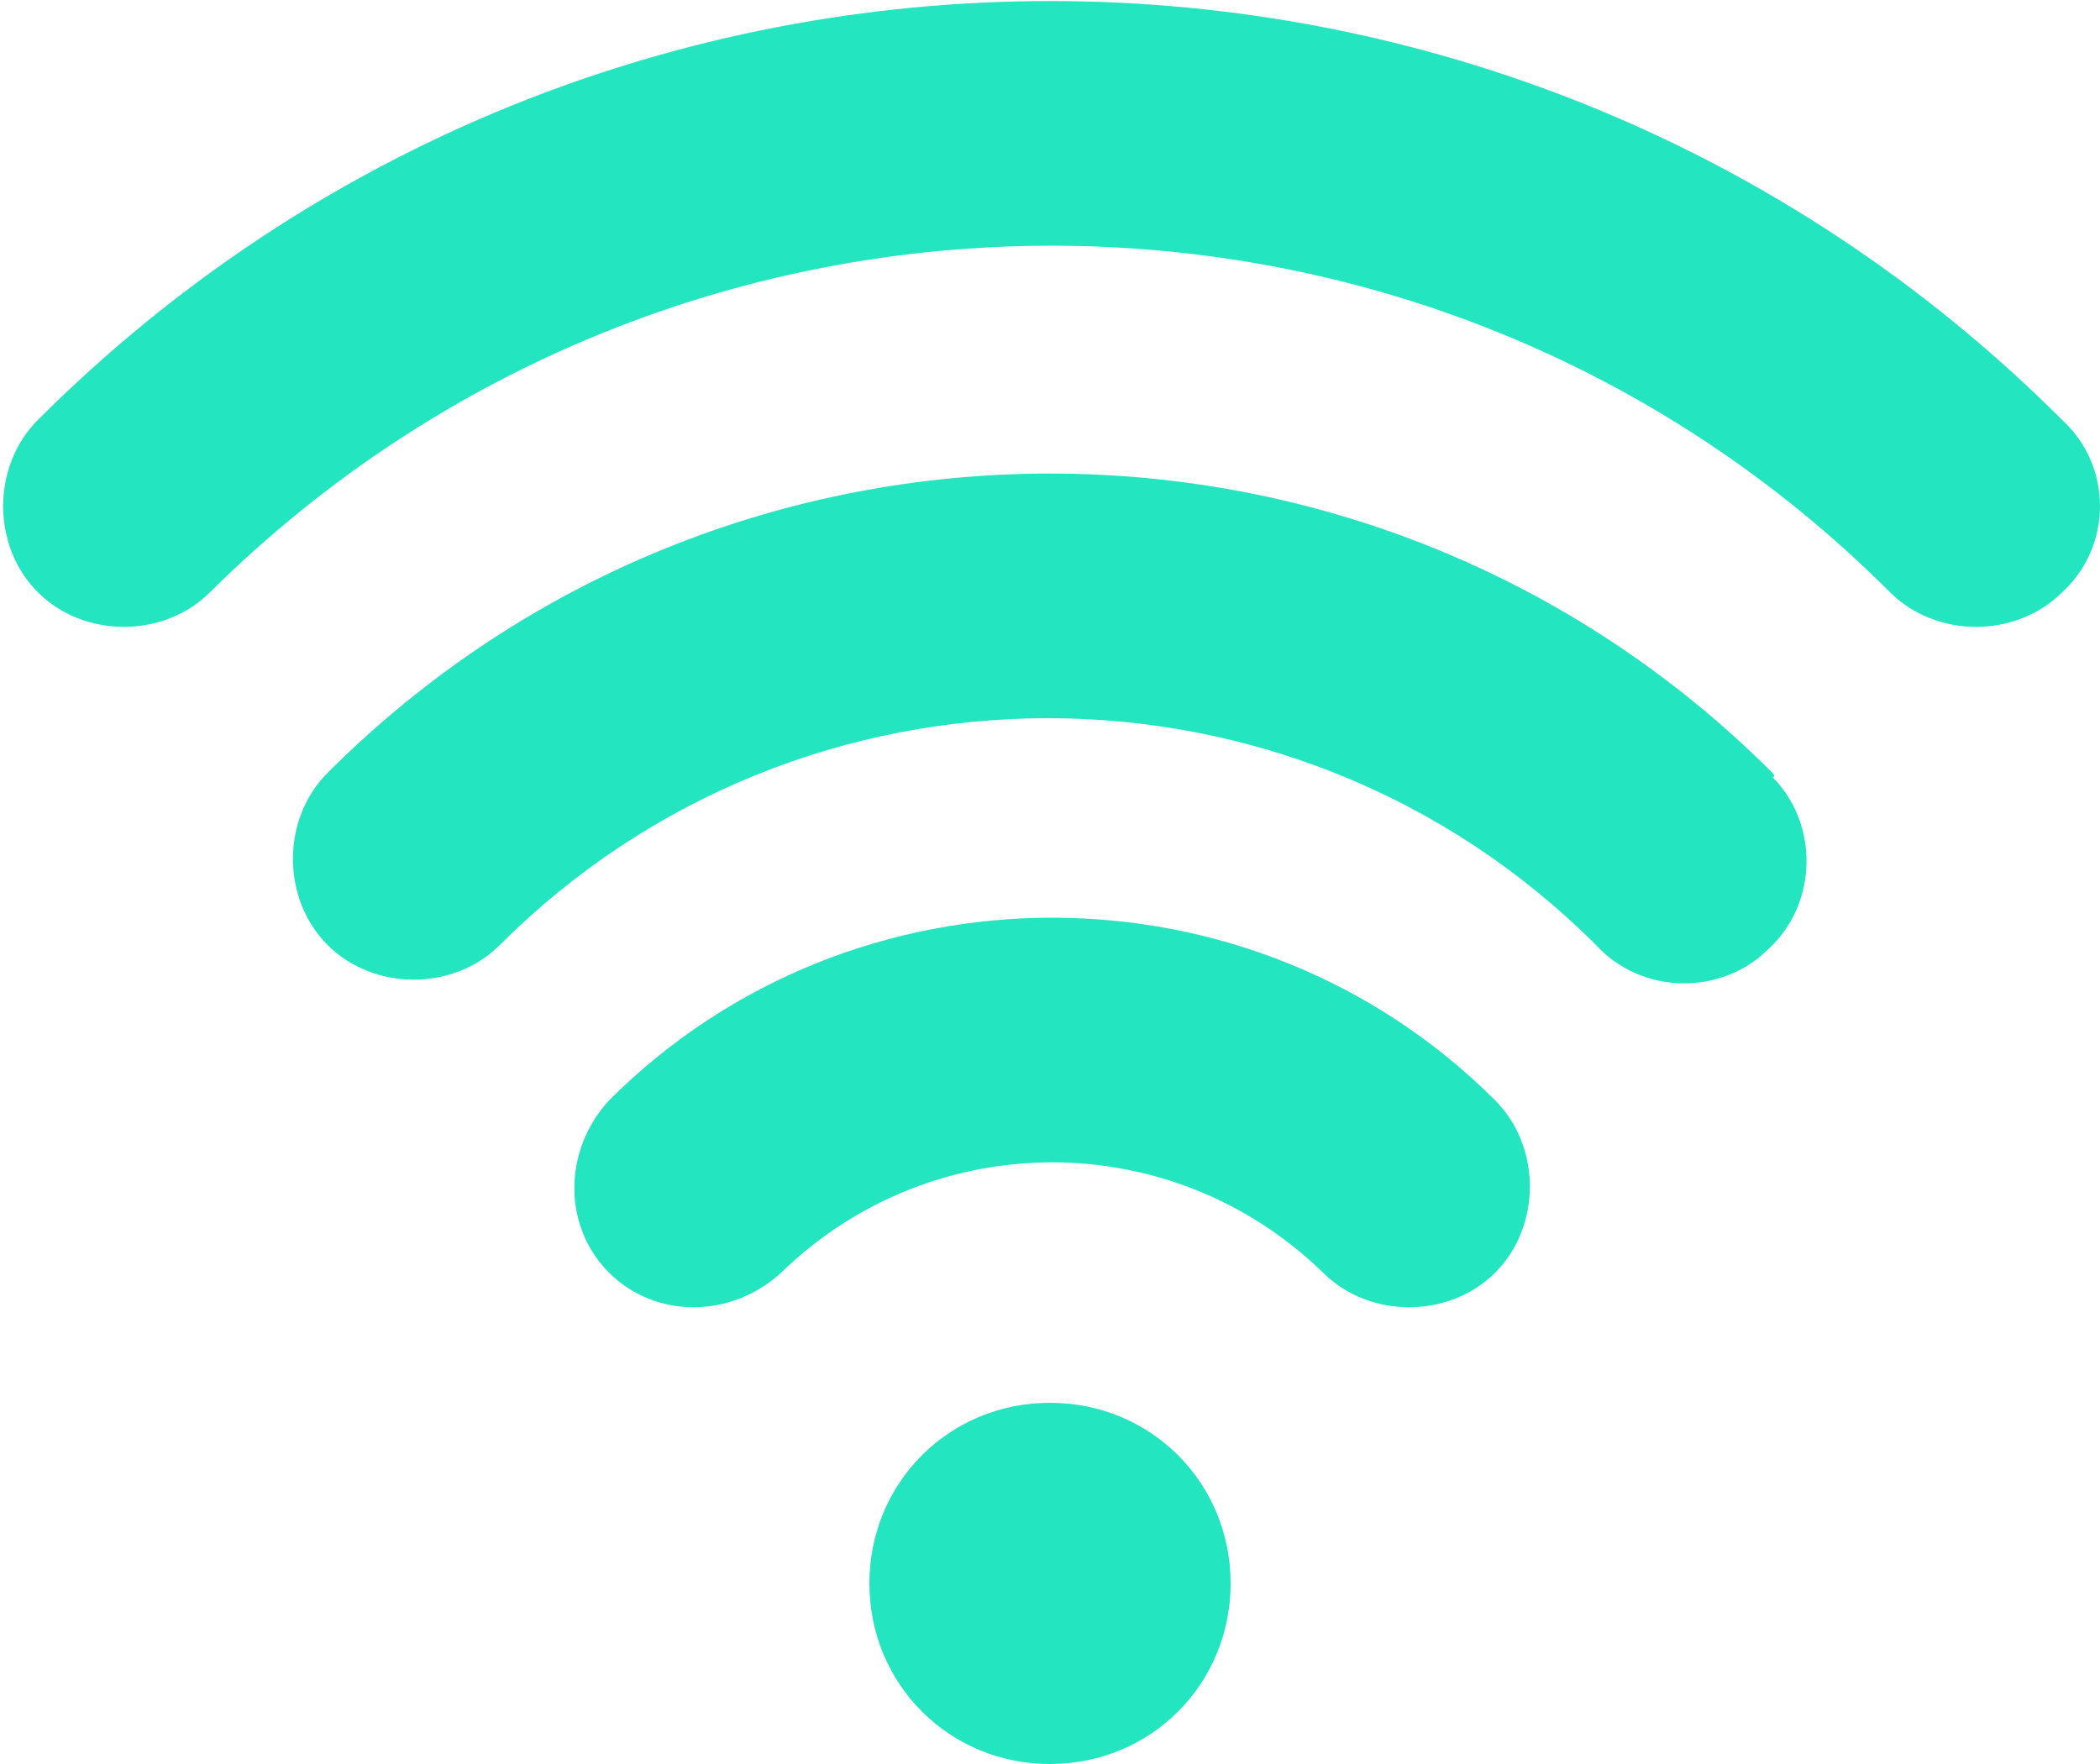
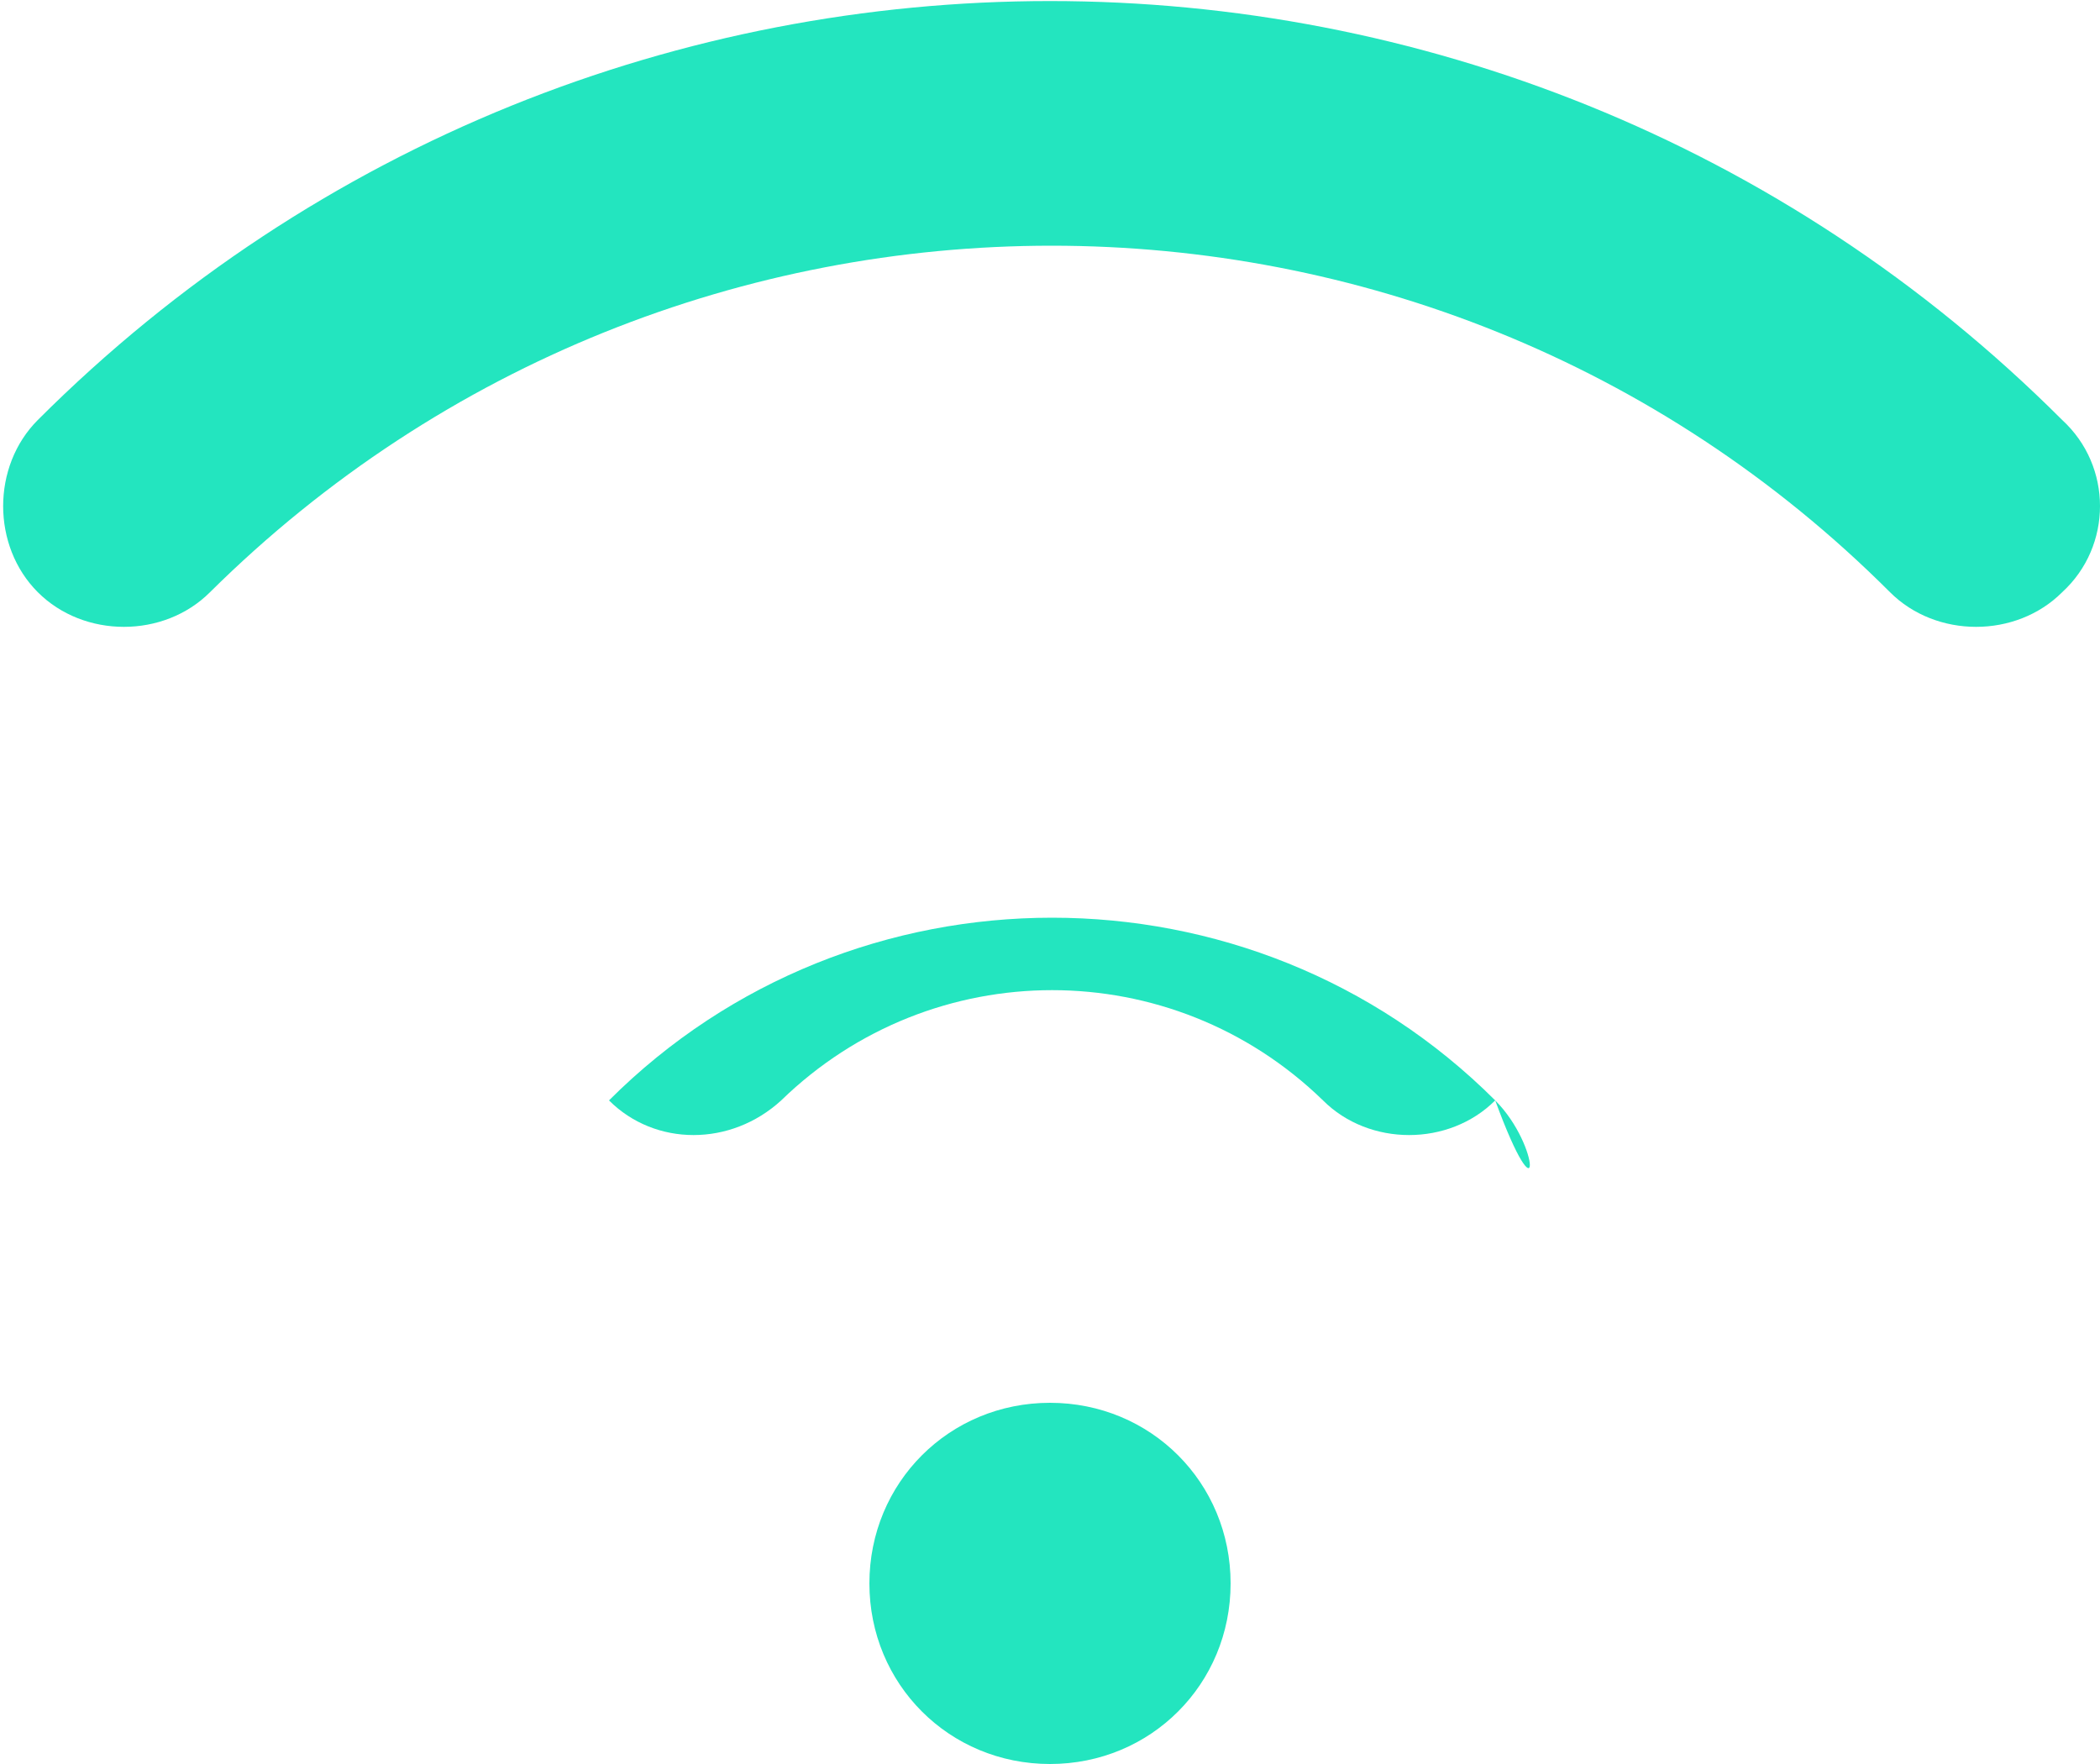
<svg xmlns="http://www.w3.org/2000/svg" version="1.1" id="Layer_1" x="0px" y="0px" viewBox="0 0 50 42" style="enable-background:new 0 0 50 42;" xml:space="preserve">
  <style type="text/css">
	.st0{fill:#23E5BF;}
</style>
  <g>
    <path class="st0" d="M25,33.4c-2.4,0-4.3,1.9-4.3,4.3c0,2.4,1.9,4.3,4.3,4.3c2.4,0,4.3-1.9,4.3-4.3C29.3,35.3,27.4,33.4,25,33.4z" />
-     <path class="st0" d="M35.6,26.2c-5.8-5.8-15.3-5.8-21.1,0c-1.1,1.2-1.1,3,0,4.1c1.1,1.1,2.9,1.1,4.1,0c3.6-3.5,9.3-3.5,12.9,0   c1.1,1.1,3,1.1,4.1,0C36.7,29.2,36.7,27.3,35.6,26.2L35.6,26.2z" />
+     <path class="st0" d="M35.6,26.2c-5.8-5.8-15.3-5.8-21.1,0c1.1,1.1,2.9,1.1,4.1,0c3.6-3.5,9.3-3.5,12.9,0   c1.1,1.1,3,1.1,4.1,0C36.7,29.2,36.7,27.3,35.6,26.2L35.6,26.2z" />
    <path class="st0" d="M49.1,10C35.8-3.3,14.2-3.3,0.9,10c-1.1,1.1-1.1,3,0,4.1c1.1,1.1,3,1.1,4.1,0l0,0c11.1-11,29-11,40,0   c1.1,1.1,3,1.1,4.1,0C50.3,13,50.3,11.1,49.1,10z" />
-     <path class="st0" d="M42.2,18.4c-9.5-9.5-24.9-9.5-34.4,0c-1.1,1.1-1.1,3,0,4.1c1.1,1.1,3,1.1,4.1,0c7.2-7.2,18.9-7.2,26.1,0   c1.1,1.2,3,1.2,4.1,0.1c1.2-1.1,1.2-3,0.1-4.1C42.3,18.5,42.2,18.4,42.2,18.4z" />
  </g>
</svg>